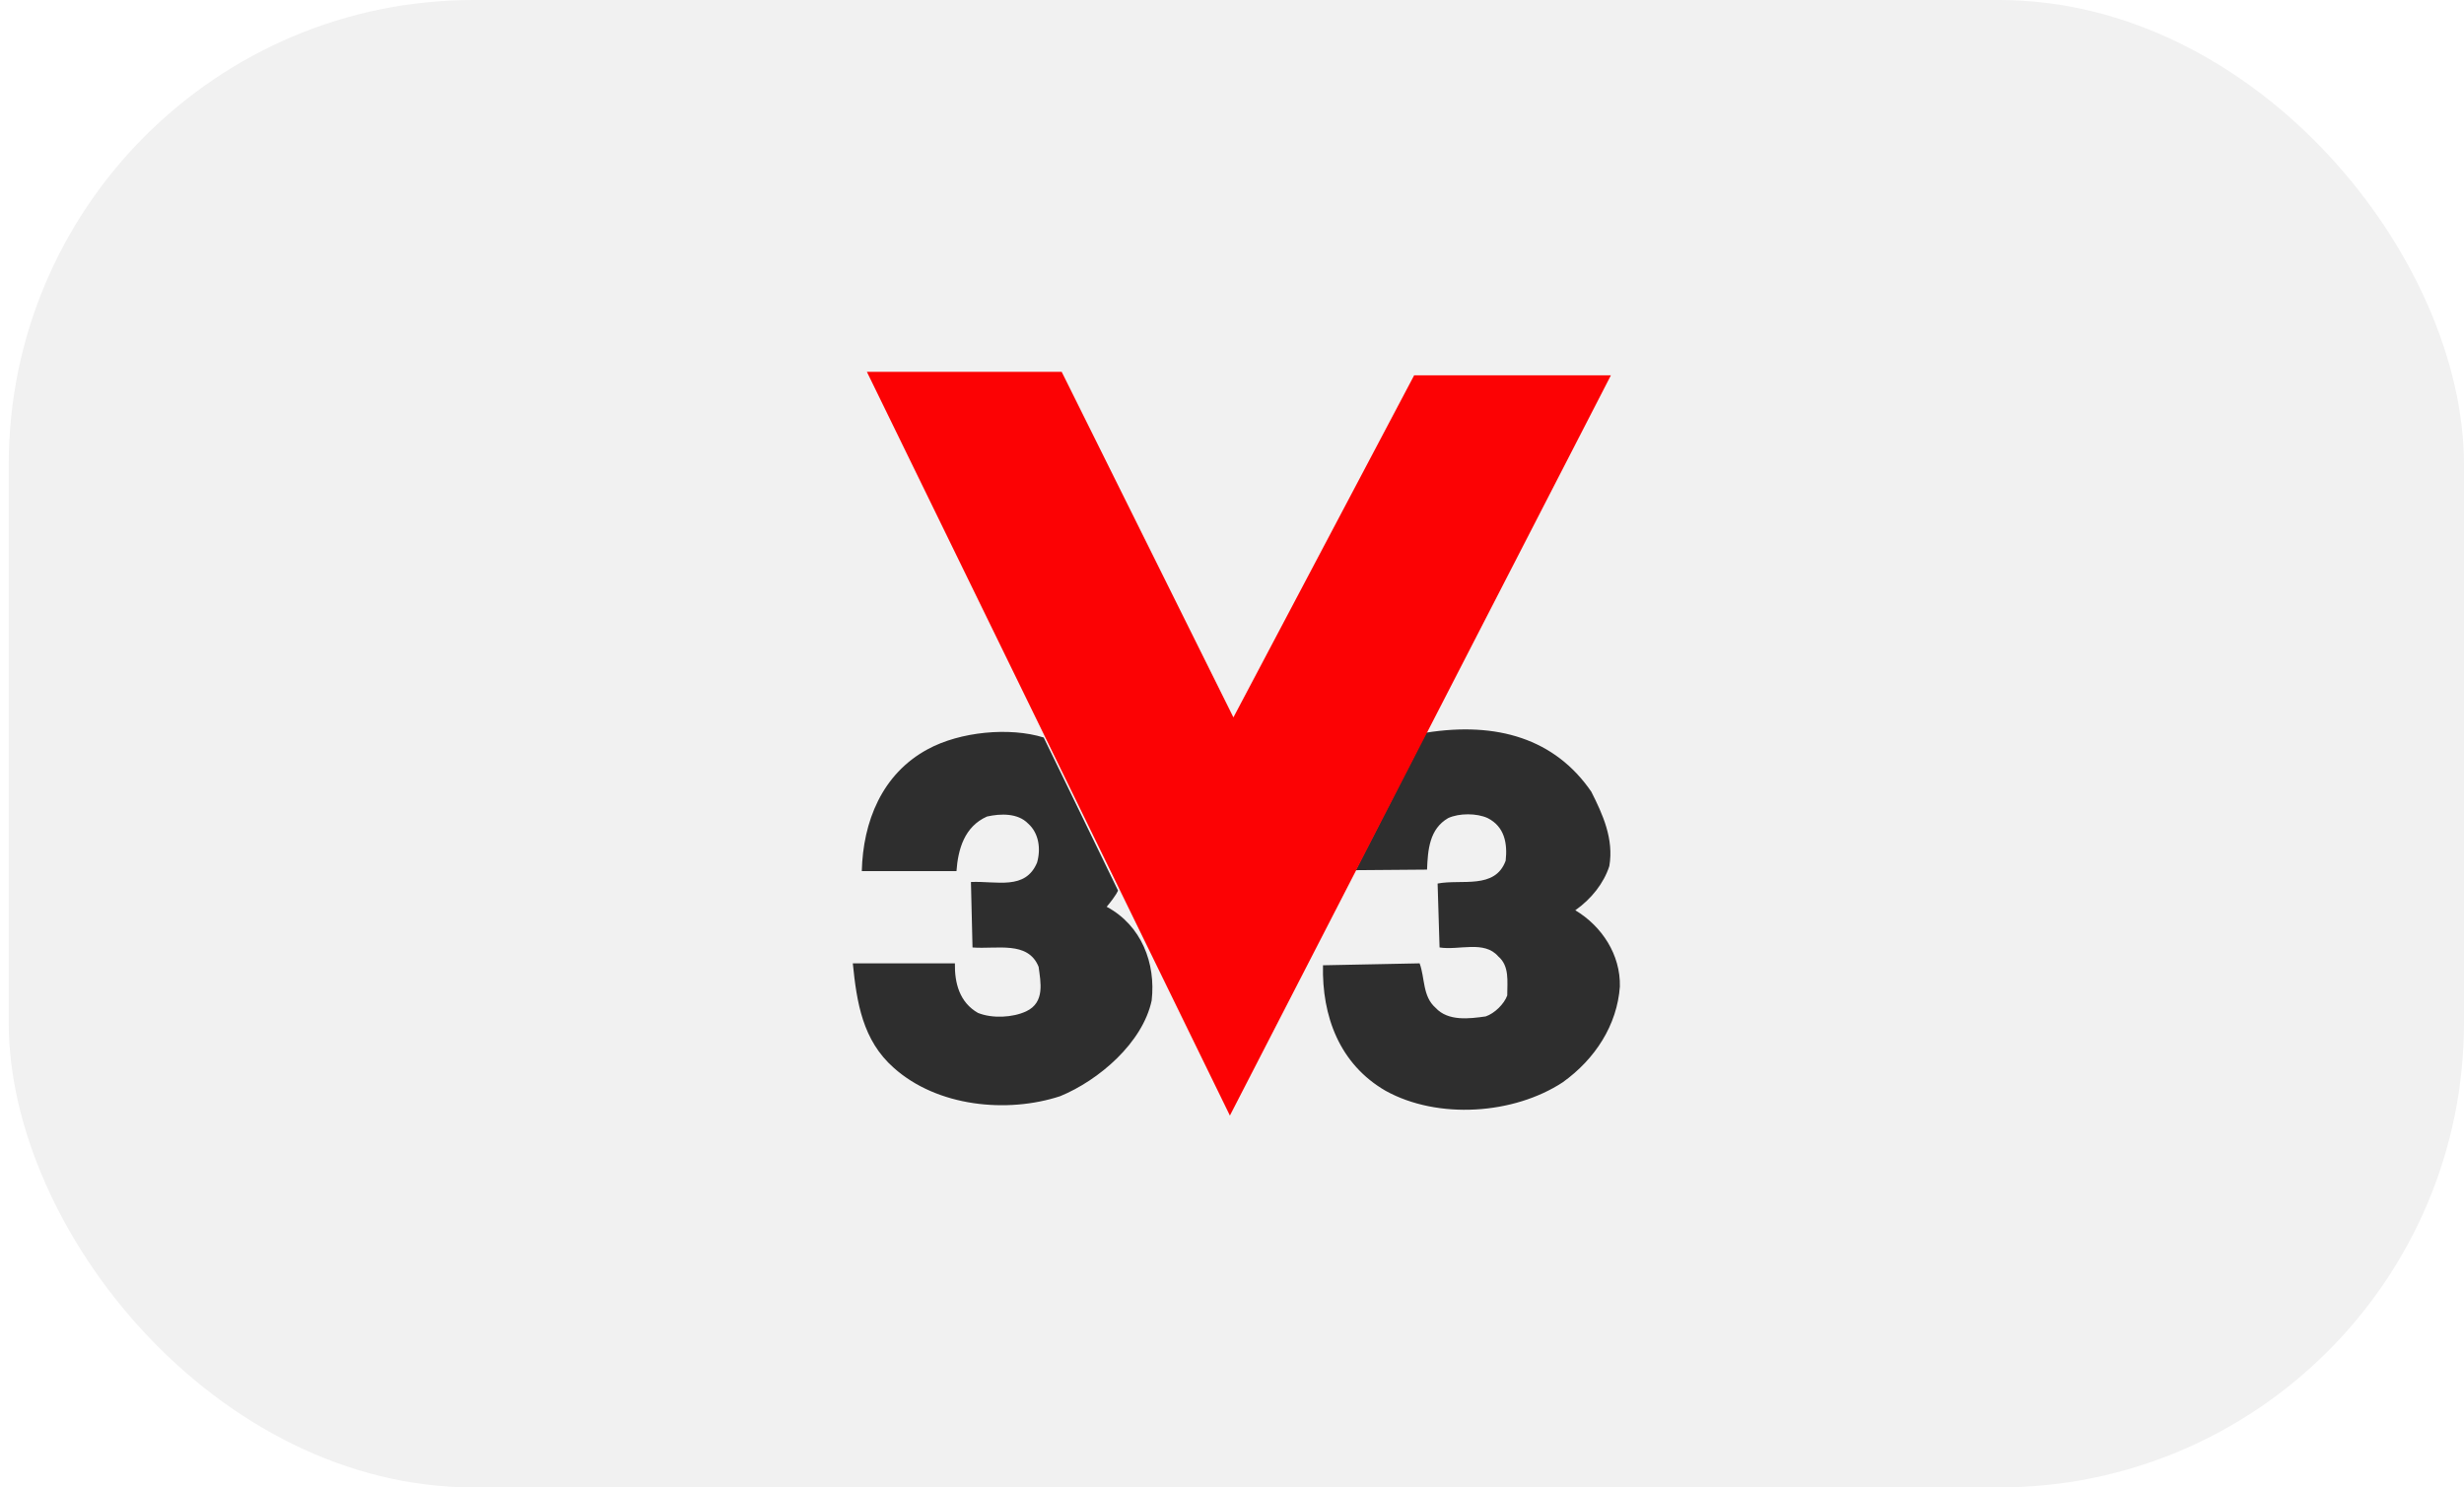
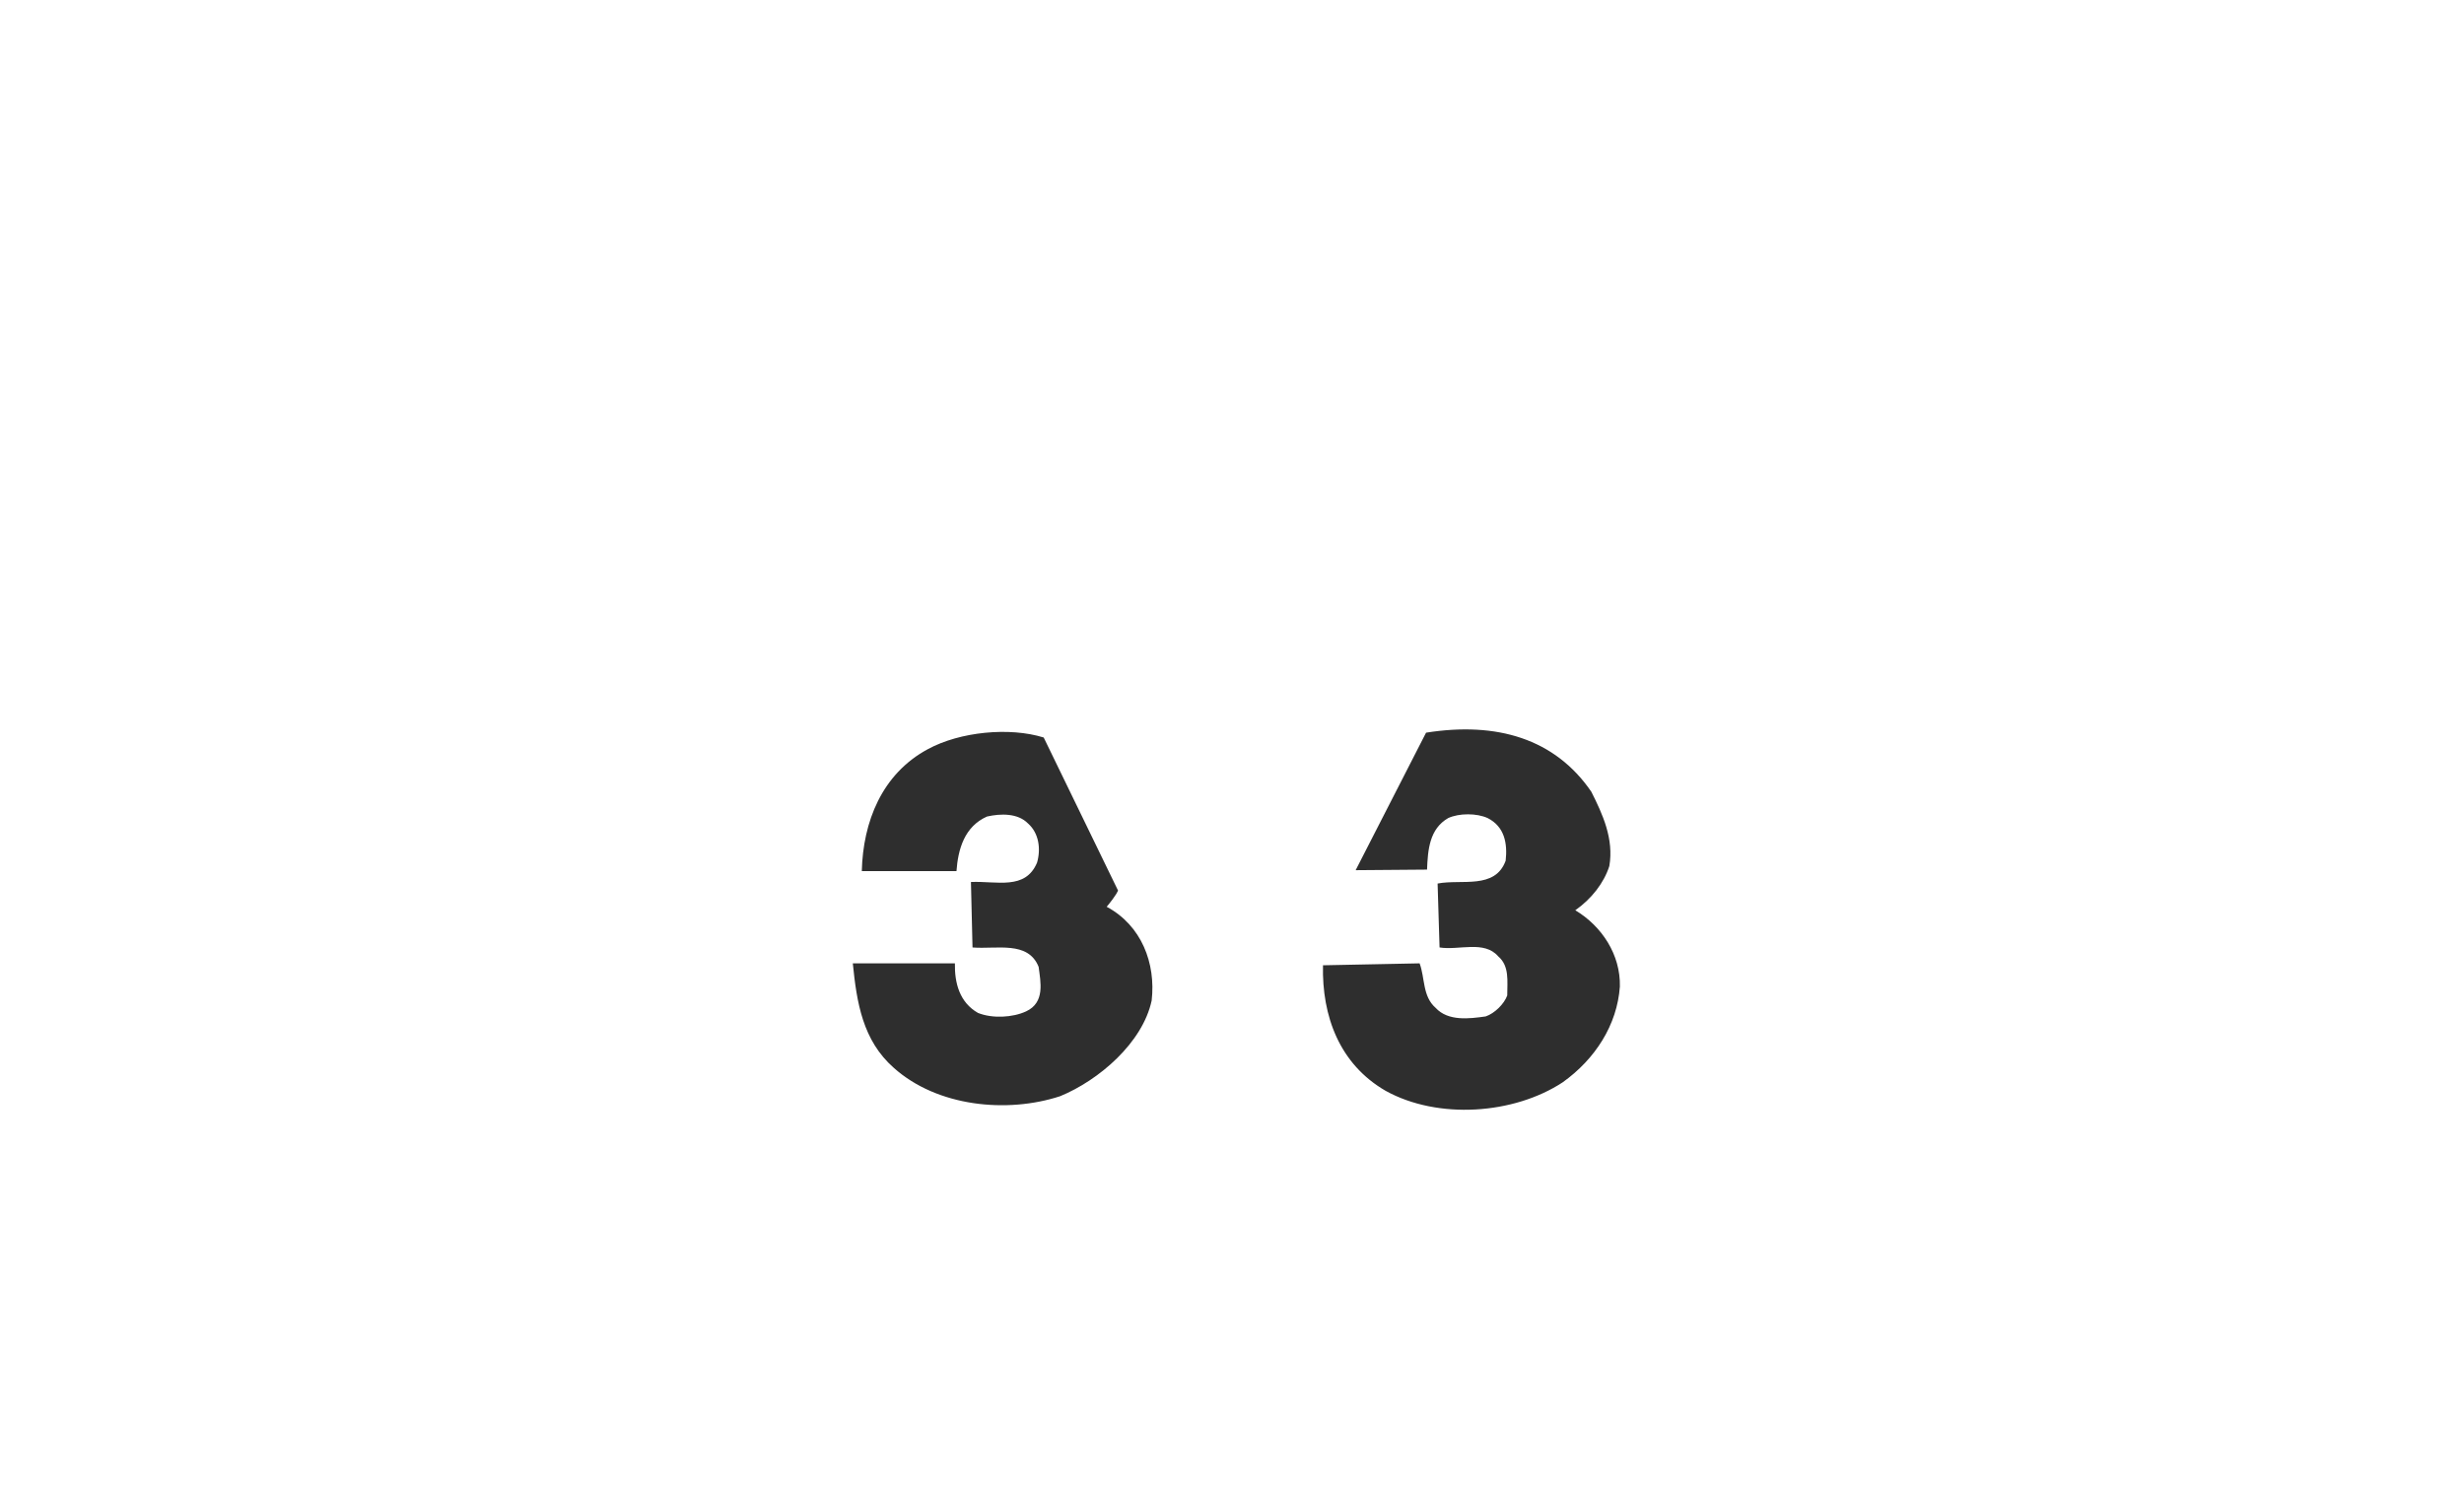
<svg xmlns="http://www.w3.org/2000/svg" width="212" height="128" viewBox="0 0 212 128" fill="none">
-   <rect x="0.75" width="211.25" height="128" rx="40" fill="#F1F1F1" />
  <g clip-path="url(#clip0_1010_9658)">
    <path fill-rule="evenodd" clip-rule="evenodd" d="M95.218 78.033C98.213 79.633 99.458 82.9 99.088 86.099C98.314 89.732 94.545 92.966 91.213 94.333C86.636 95.833 80.645 95.233 76.909 91.9C74.217 89.533 73.712 86.266 73.375 82.9H82.159C82.126 84.6 82.563 86.266 84.145 87.166C85.39 87.667 87.14 87.566 88.285 87.033C89.934 86.266 89.53 84.5 89.362 83.201C88.453 80.934 85.761 81.7 83.674 81.534L83.539 75.9C85.761 75.8 88.218 76.634 89.227 74.233C89.564 73.067 89.395 71.7 88.453 70.867C87.578 69.966 86.097 70 84.919 70.267C82.968 71.133 82.429 73.1 82.294 74.966H74.149C74.25 70.733 75.866 66.6 79.837 64.466C82.597 62.966 86.854 62.55 89.799 63.466L96.194 76.633C96.194 76.633 96.102 76.97 95.218 78.033ZM116.639 74.883L122.781 74.834C122.849 73.133 122.983 71.334 124.599 70.4C125.541 69.967 127.055 69.967 127.998 70.4C129.446 71.134 129.714 72.567 129.546 74.066C128.638 76.567 125.743 75.634 123.69 76.033L123.858 81.533C125.541 81.799 127.695 80.9 128.907 82.3C129.883 83.133 129.681 84.433 129.681 85.666C129.412 86.4 128.604 87.2 127.83 87.467C126.415 87.667 124.598 87.9 123.522 86.733C122.378 85.733 122.613 84.167 122.142 82.9L113.829 83.067C113.728 87.433 115.242 91.567 119.213 93.867C123.723 96.367 130.253 95.9 134.46 93.133C137.253 91.134 139.137 88.2 139.372 84.9C139.44 82.167 137.825 79.7 135.536 78.333C136.917 77.366 137.993 76 138.464 74.533C138.868 72.199 137.892 70.067 136.916 68.133C133.786 63.567 128.788 62.084 122.697 63.05L116.639 74.883H116.639Z" fill="#2E2E2E" />
-     <path fill-rule="evenodd" clip-rule="evenodd" d="M74.587 32H91.347L106.122 61.733L121.671 32.3H138.599L105.819 96L74.587 32Z" fill="#FC0204" />
  </g>
  <defs>
    <clipPath id="clip0_1010_9658">
      <rect width="66" height="64" fill="white" transform="translate(73.375 32)" />
    </clipPath>
  </defs>
</svg>